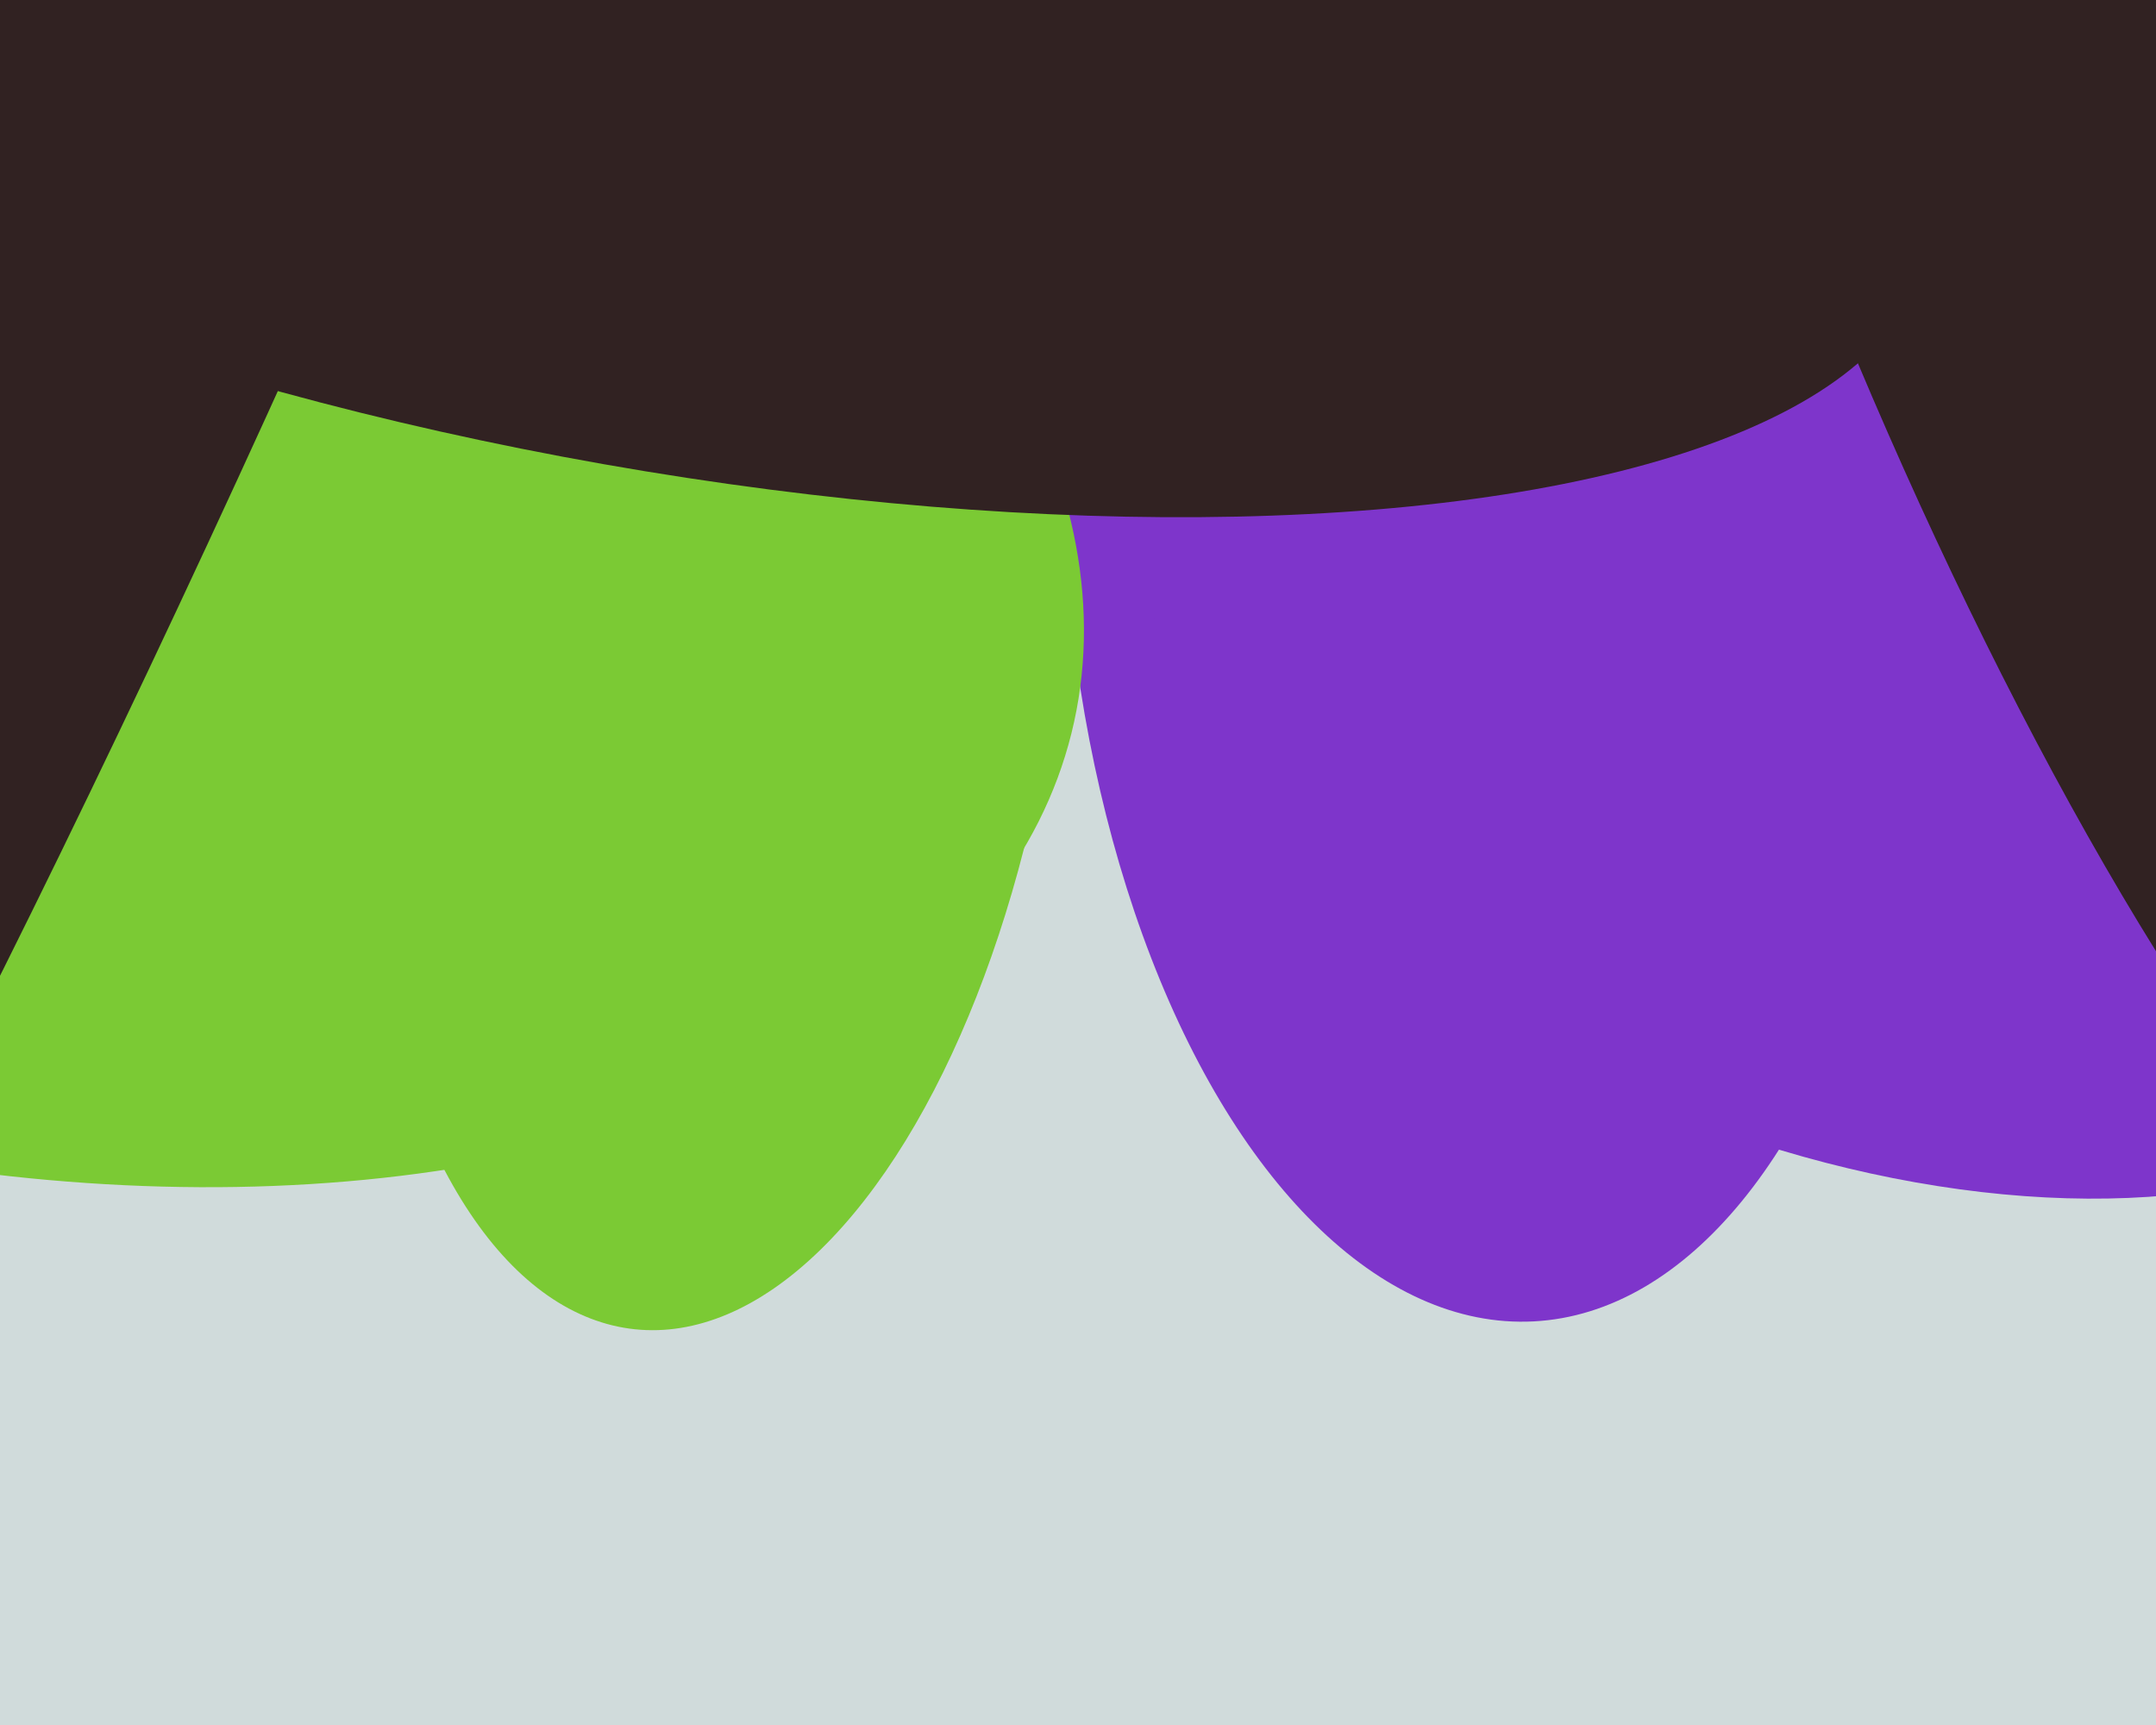
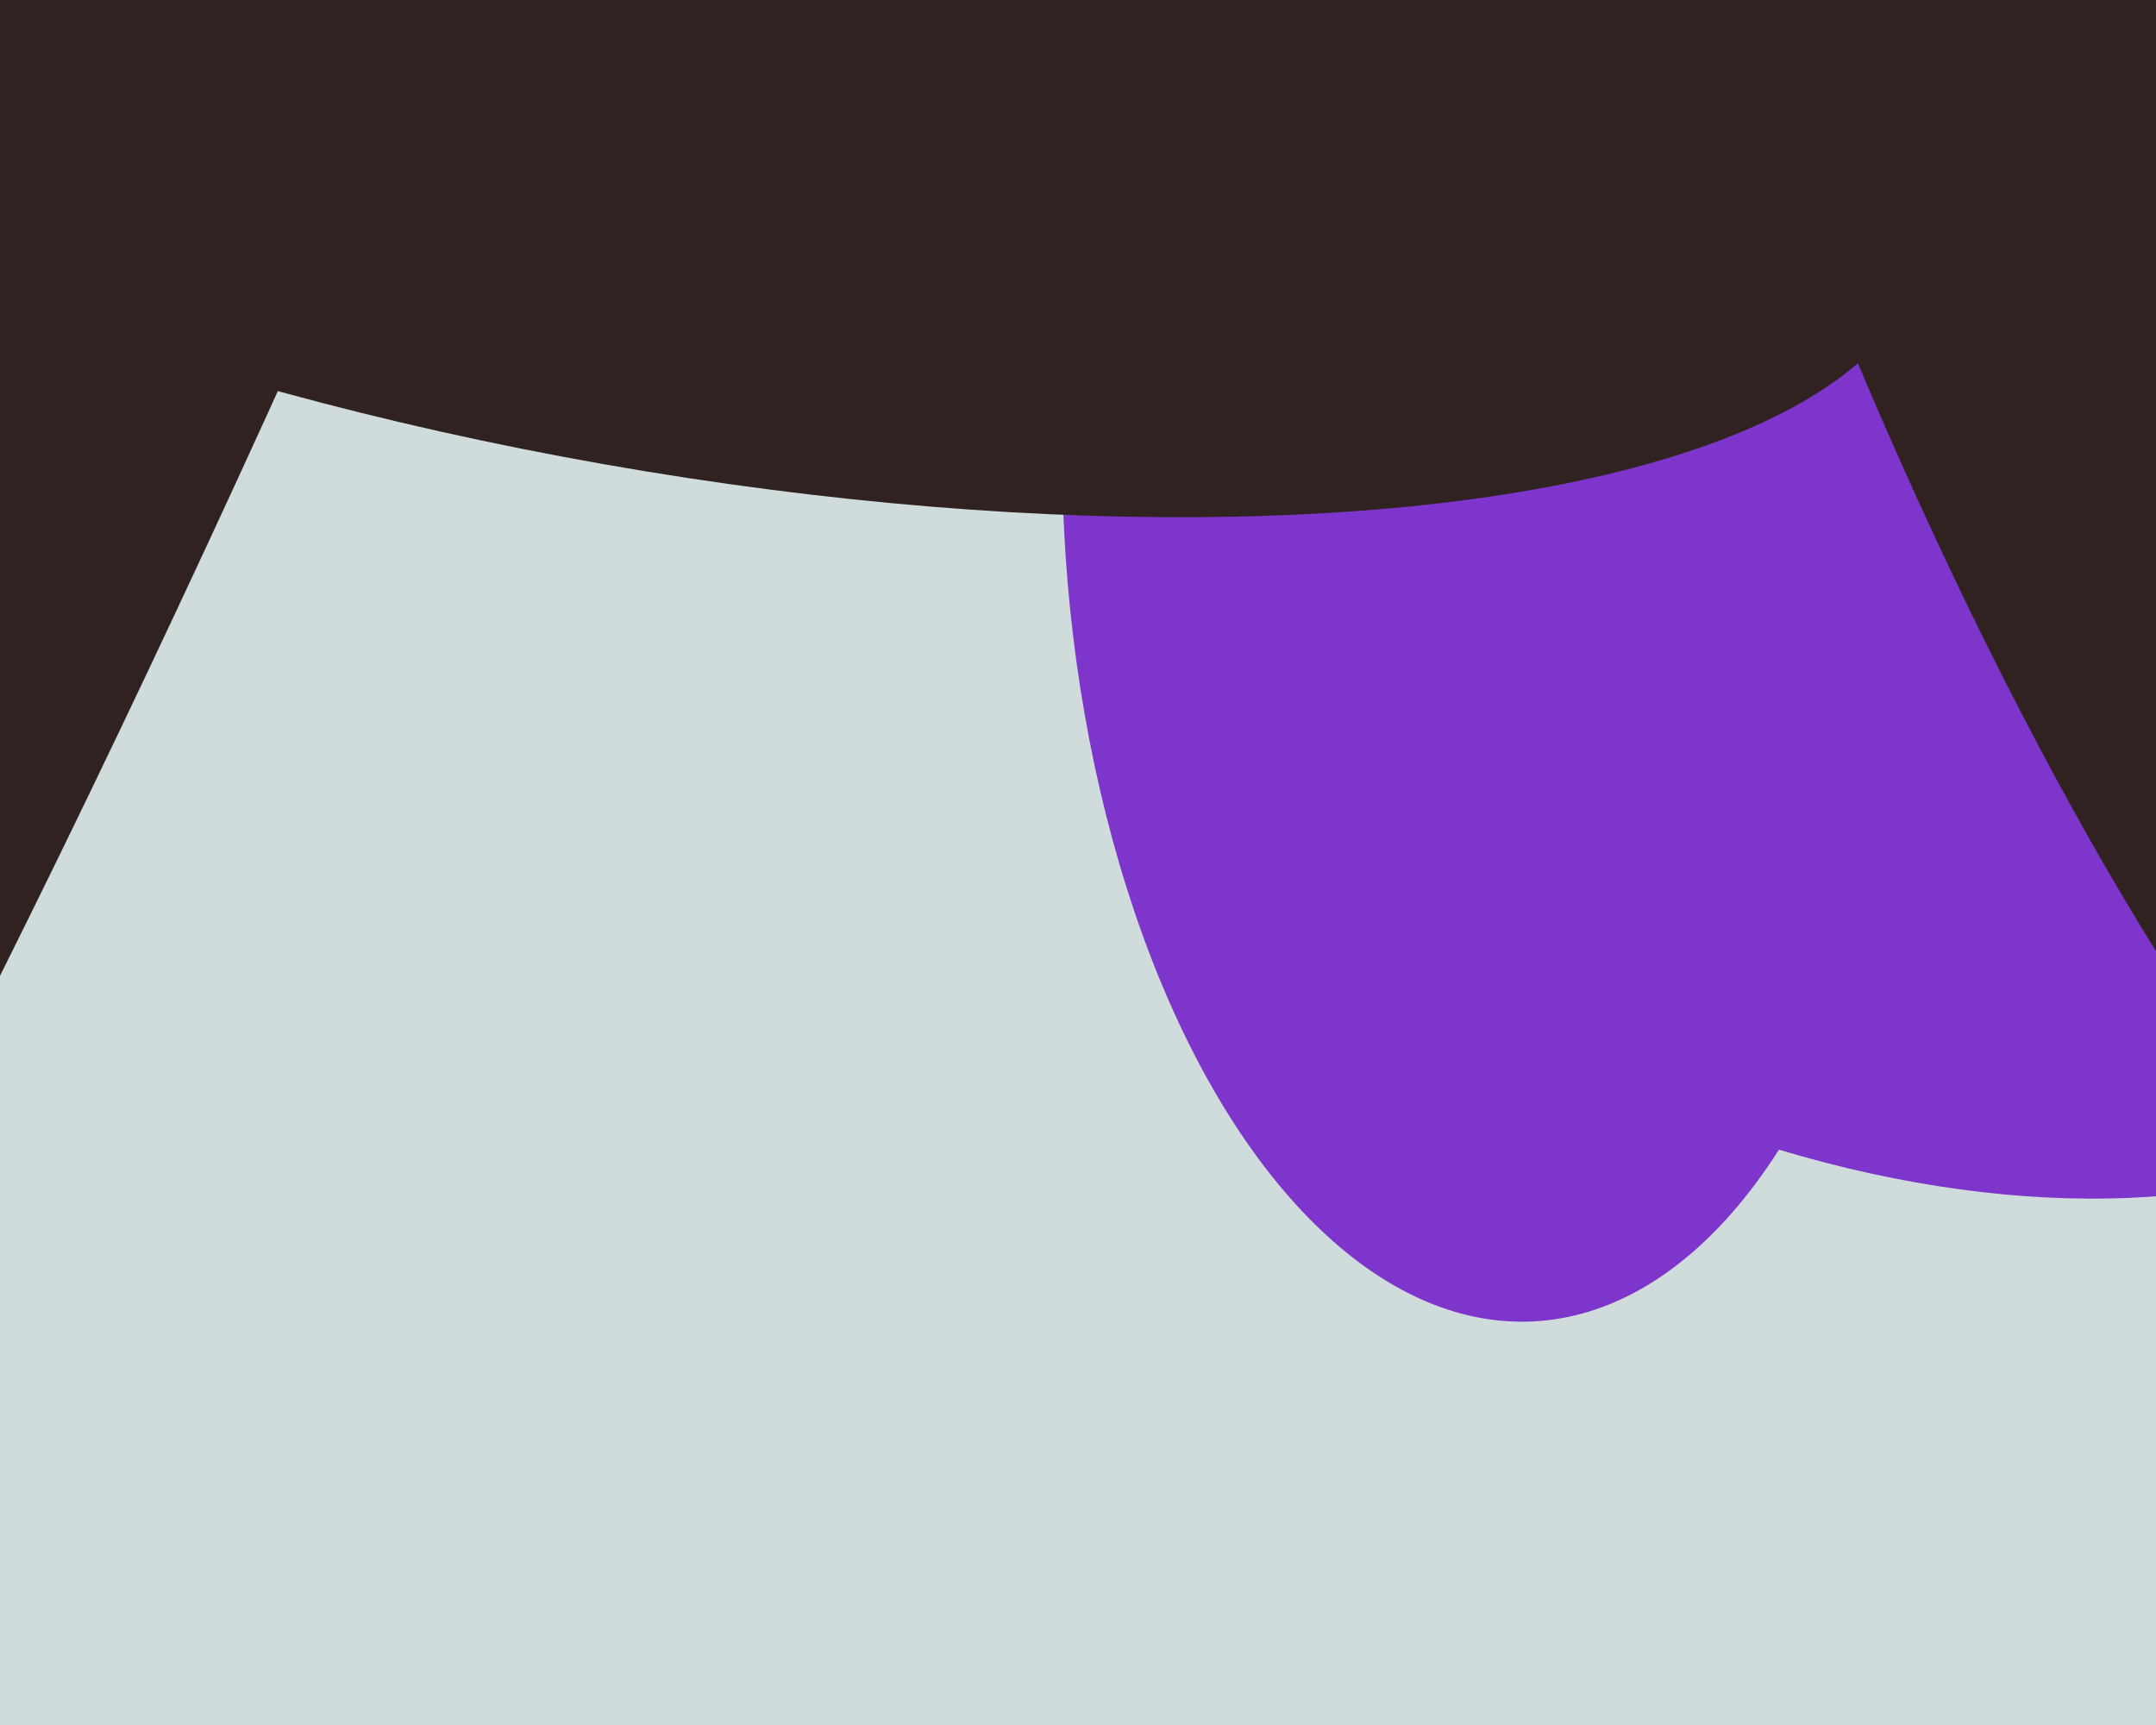
<svg xmlns="http://www.w3.org/2000/svg" width="600px" height="480px">
  <rect width="600" height="480" fill="rgb(208,219,219)" />
-   <ellipse cx="198" cy="167" rx="98" ry="204" transform="rotate(6,198,167)" fill="rgb(123,202,52)" />
  <ellipse cx="415" cy="142" rx="226" ry="119" transform="rotate(87,415,142)" fill="rgb(126,53,203)" />
  <ellipse cx="511" cy="206" rx="113" ry="200" transform="rotate(111,511,206)" fill="rgb(126,53,203)" />
-   <ellipse cx="-23" cy="124" rx="331" ry="196" transform="rotate(14,-23,124)" fill="rgb(123,202,52)" />
  <ellipse cx="189" cy="10" rx="121" ry="352" transform="rotate(100,189,10)" fill="rgb(49,34,34)" />
  <ellipse cx="579" cy="52" rx="336" ry="76" transform="rotate(68,579,52)" fill="rgb(49,34,34)" />
  <ellipse cx="84" cy="-63" rx="63" ry="642" transform="rotate(23,84,-63)" fill="rgb(49,34,34)" />
</svg>